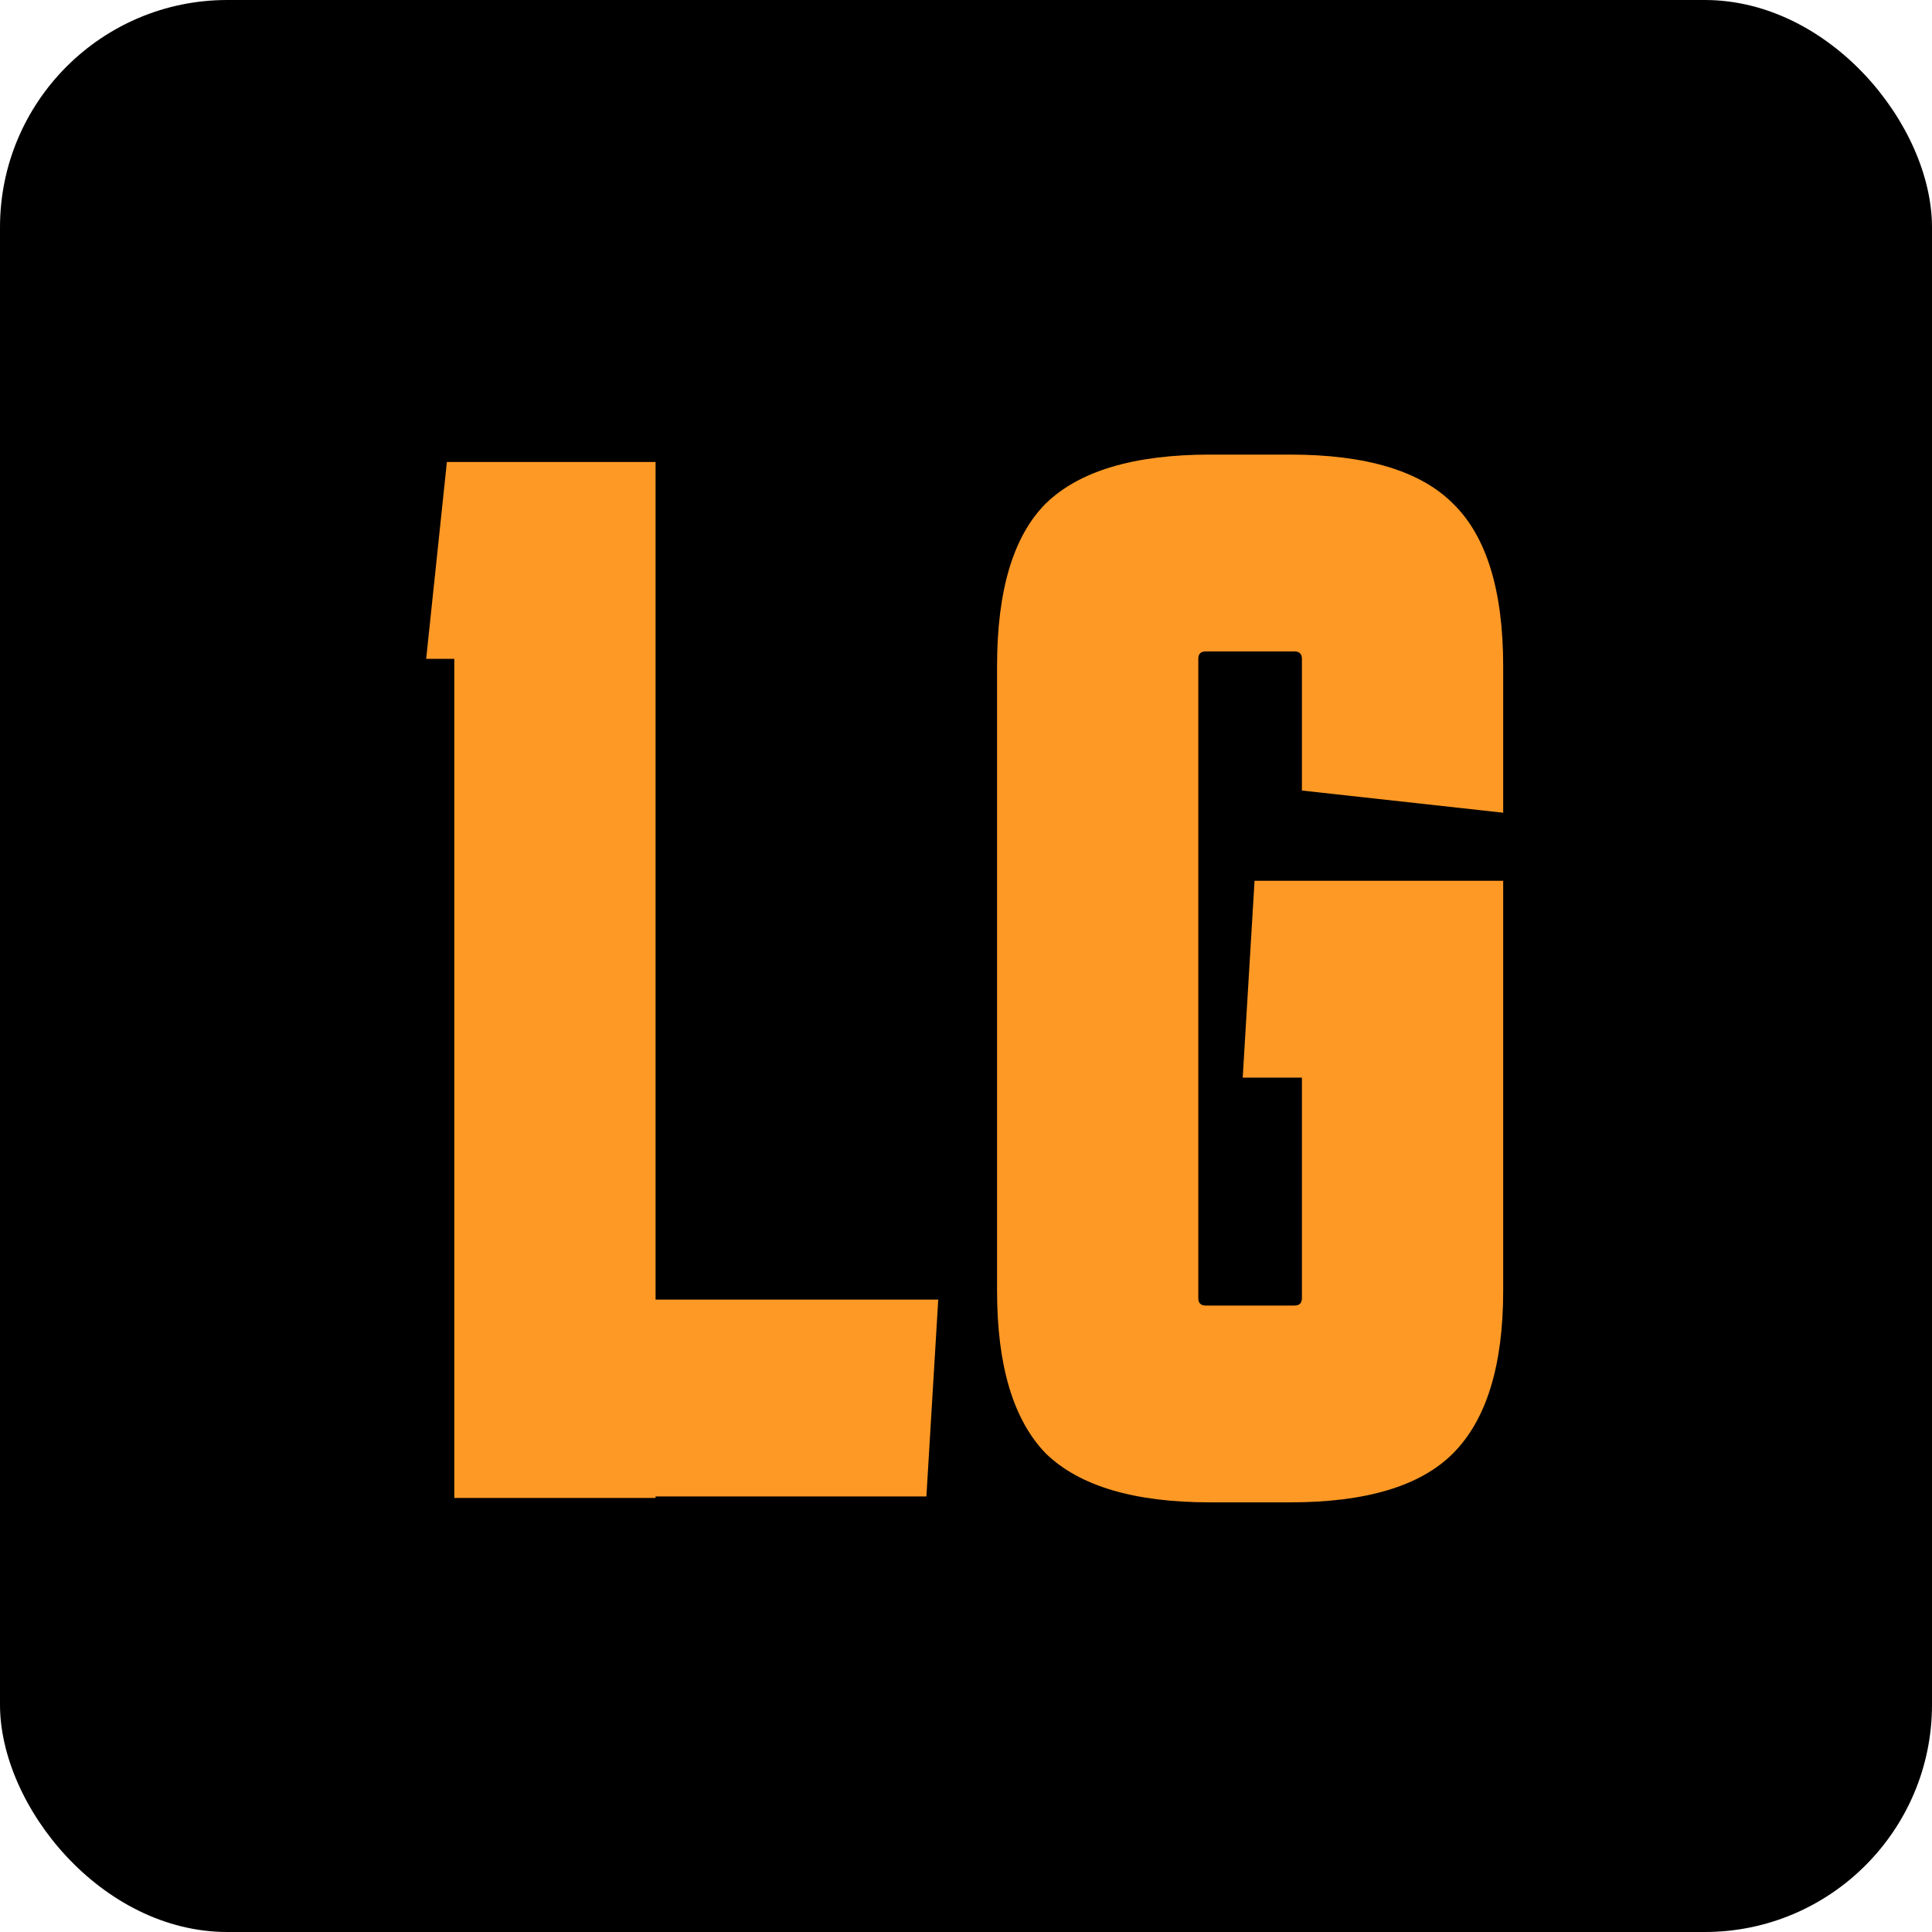
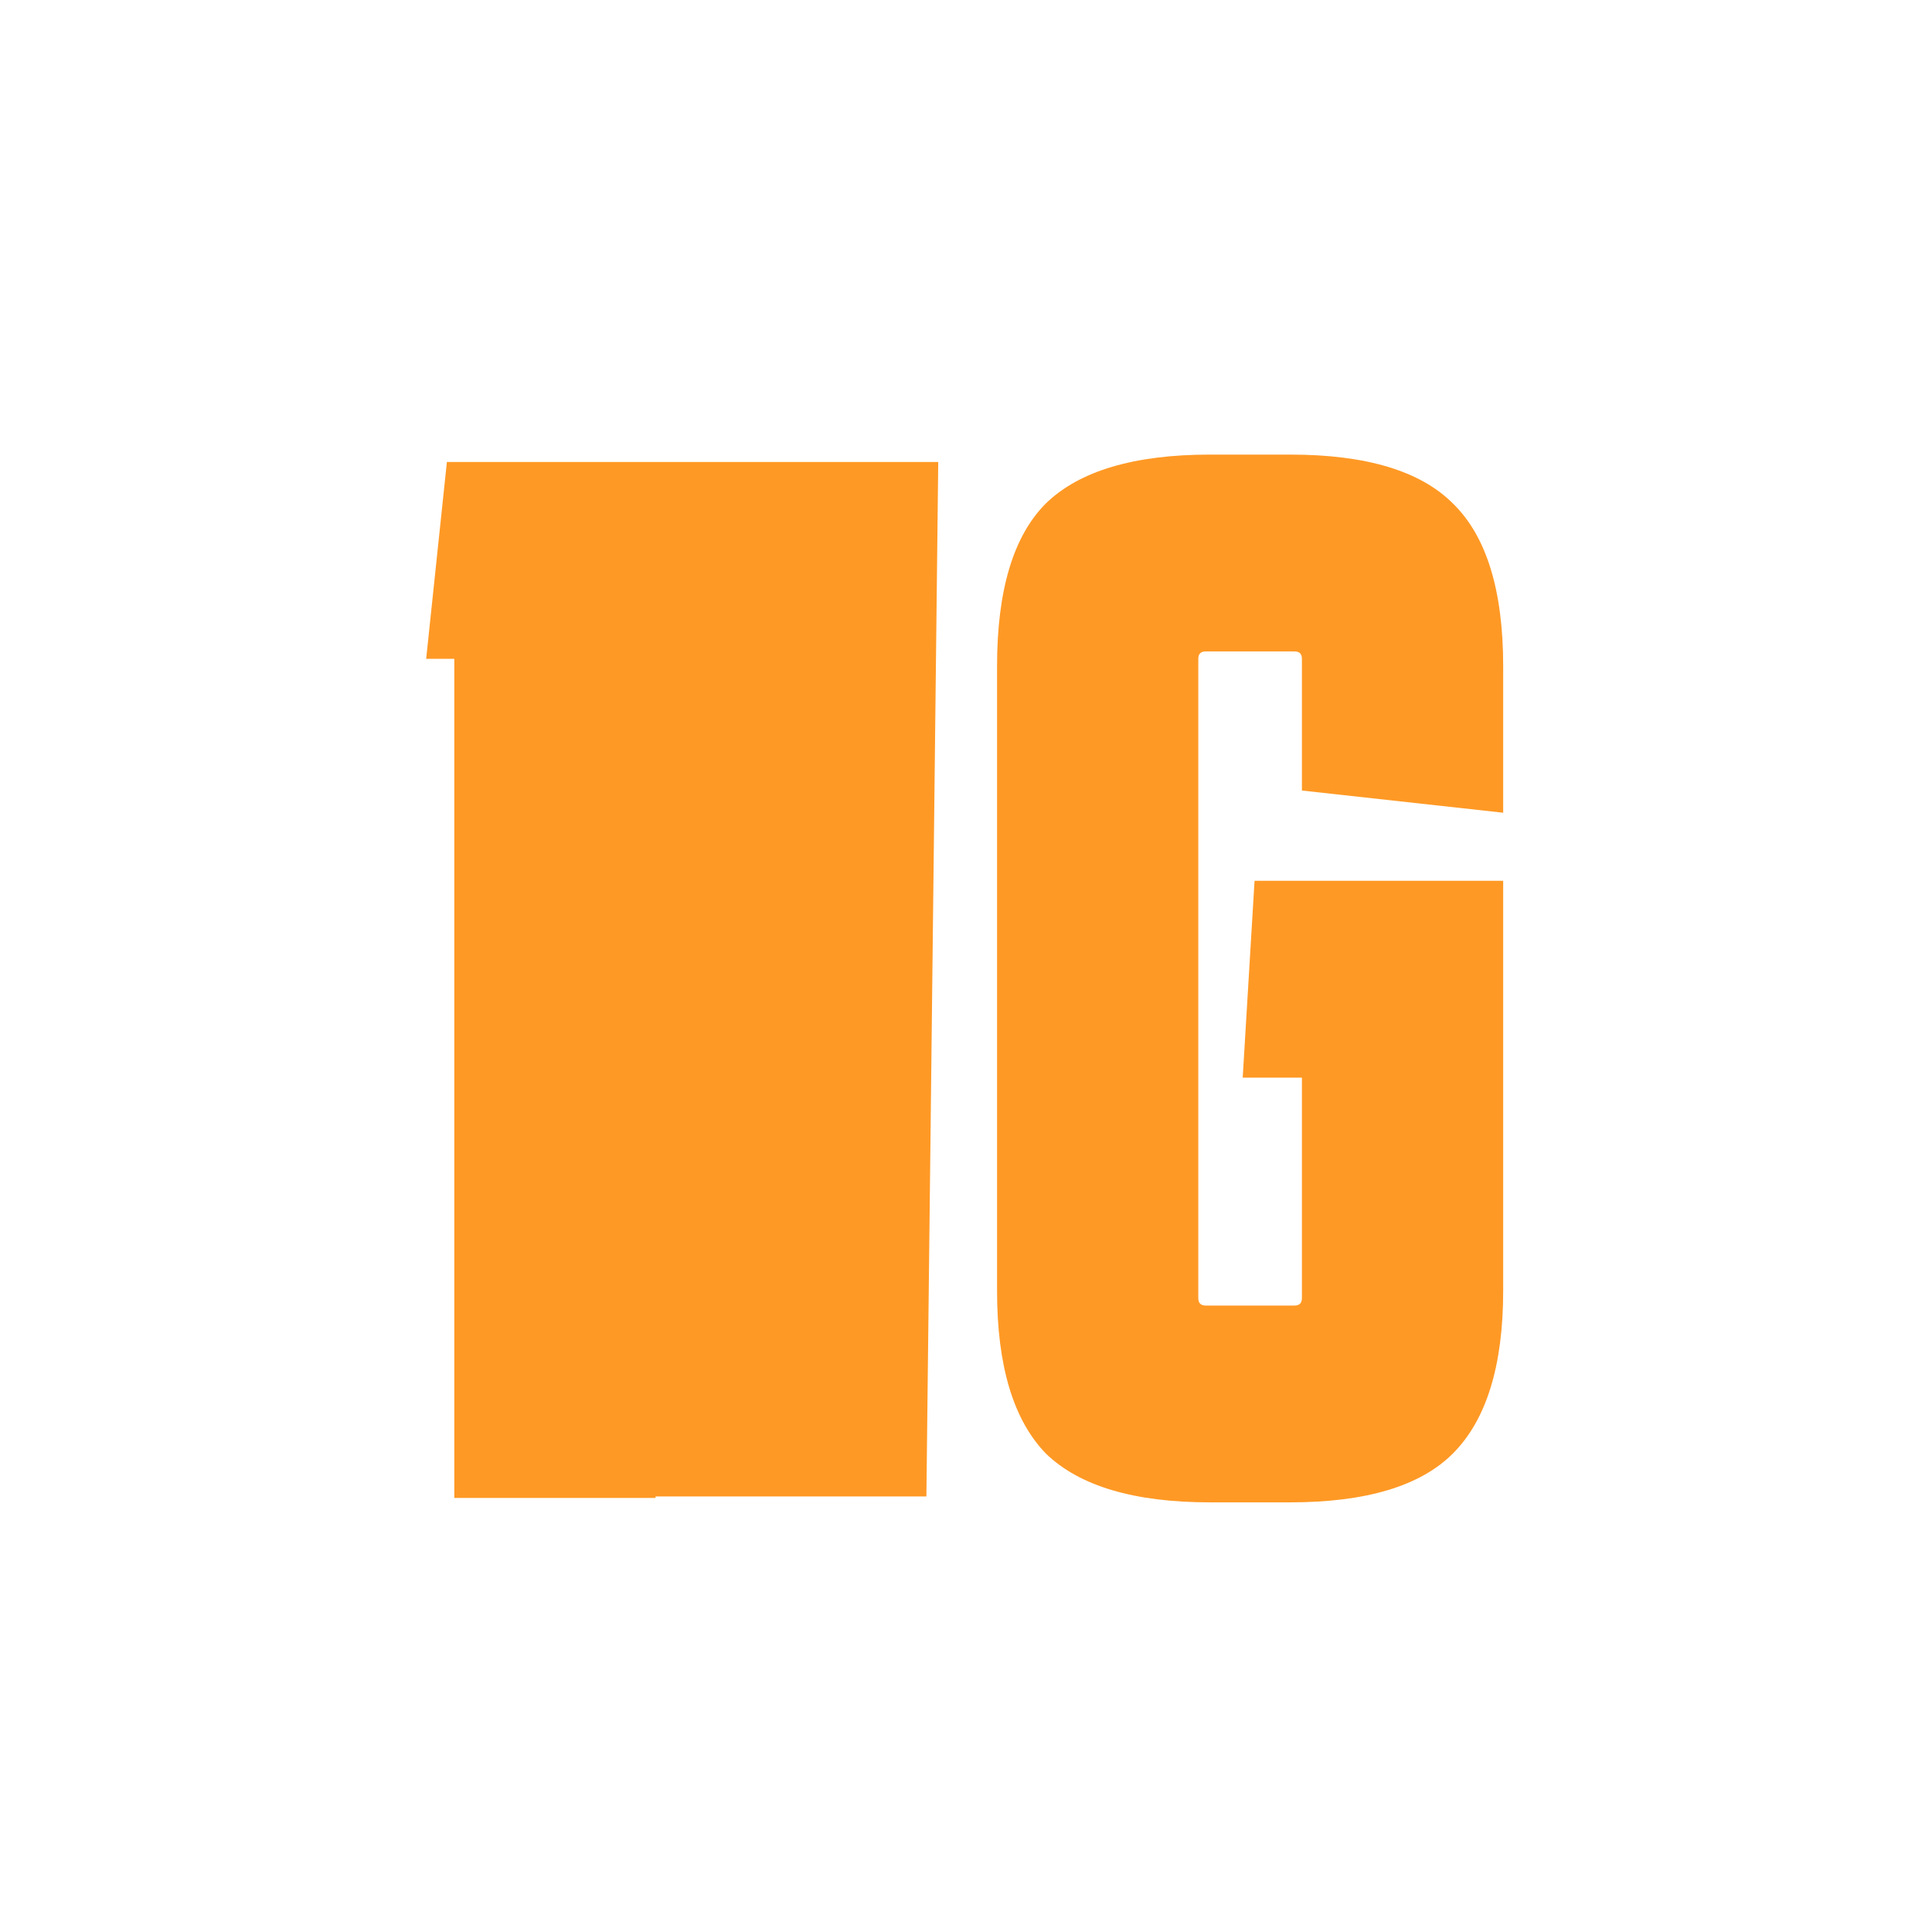
<svg xmlns="http://www.w3.org/2000/svg" width="68" height="68" viewBox="0 0 68 68" fill="none">
-   <rect width="68" height="68" rx="8" fill="black" />
  <path d="M43.739 37.929L44.156 31.001H52.907V45.43C52.907 48.069 52.316 49.979 51.136 51.16C49.99 52.305 48.08 52.878 45.406 52.878H42.593C39.919 52.878 37.992 52.305 36.811 51.16C35.666 49.979 35.093 48.069 35.093 45.43V23.449C35.093 20.775 35.666 18.865 36.811 17.719C37.992 16.573 39.919 16 42.593 16H45.406C48.08 16 49.99 16.573 51.136 17.719C52.316 18.865 52.907 20.775 52.907 23.449V28.605L45.823 27.824V23.188C45.823 23.015 45.736 22.928 45.562 22.928H42.437C42.263 22.928 42.176 23.015 42.176 23.188V45.69C42.176 45.864 42.263 45.951 42.437 45.951H45.562C45.736 45.951 45.823 45.864 45.823 45.69V37.929H43.739Z" fill="#FF9925" />
-   <path d="M15.99 52.722V23.188H15L15.729 16.261H23.074V45.742H33.023L32.606 52.67H23.074V52.722H15.99Z" fill="#FF9925" />
+   <path d="M15.99 52.722V23.188H15L15.729 16.261H23.074H33.023L32.606 52.67H23.074V52.722H15.99Z" fill="#FF9925" />
</svg>